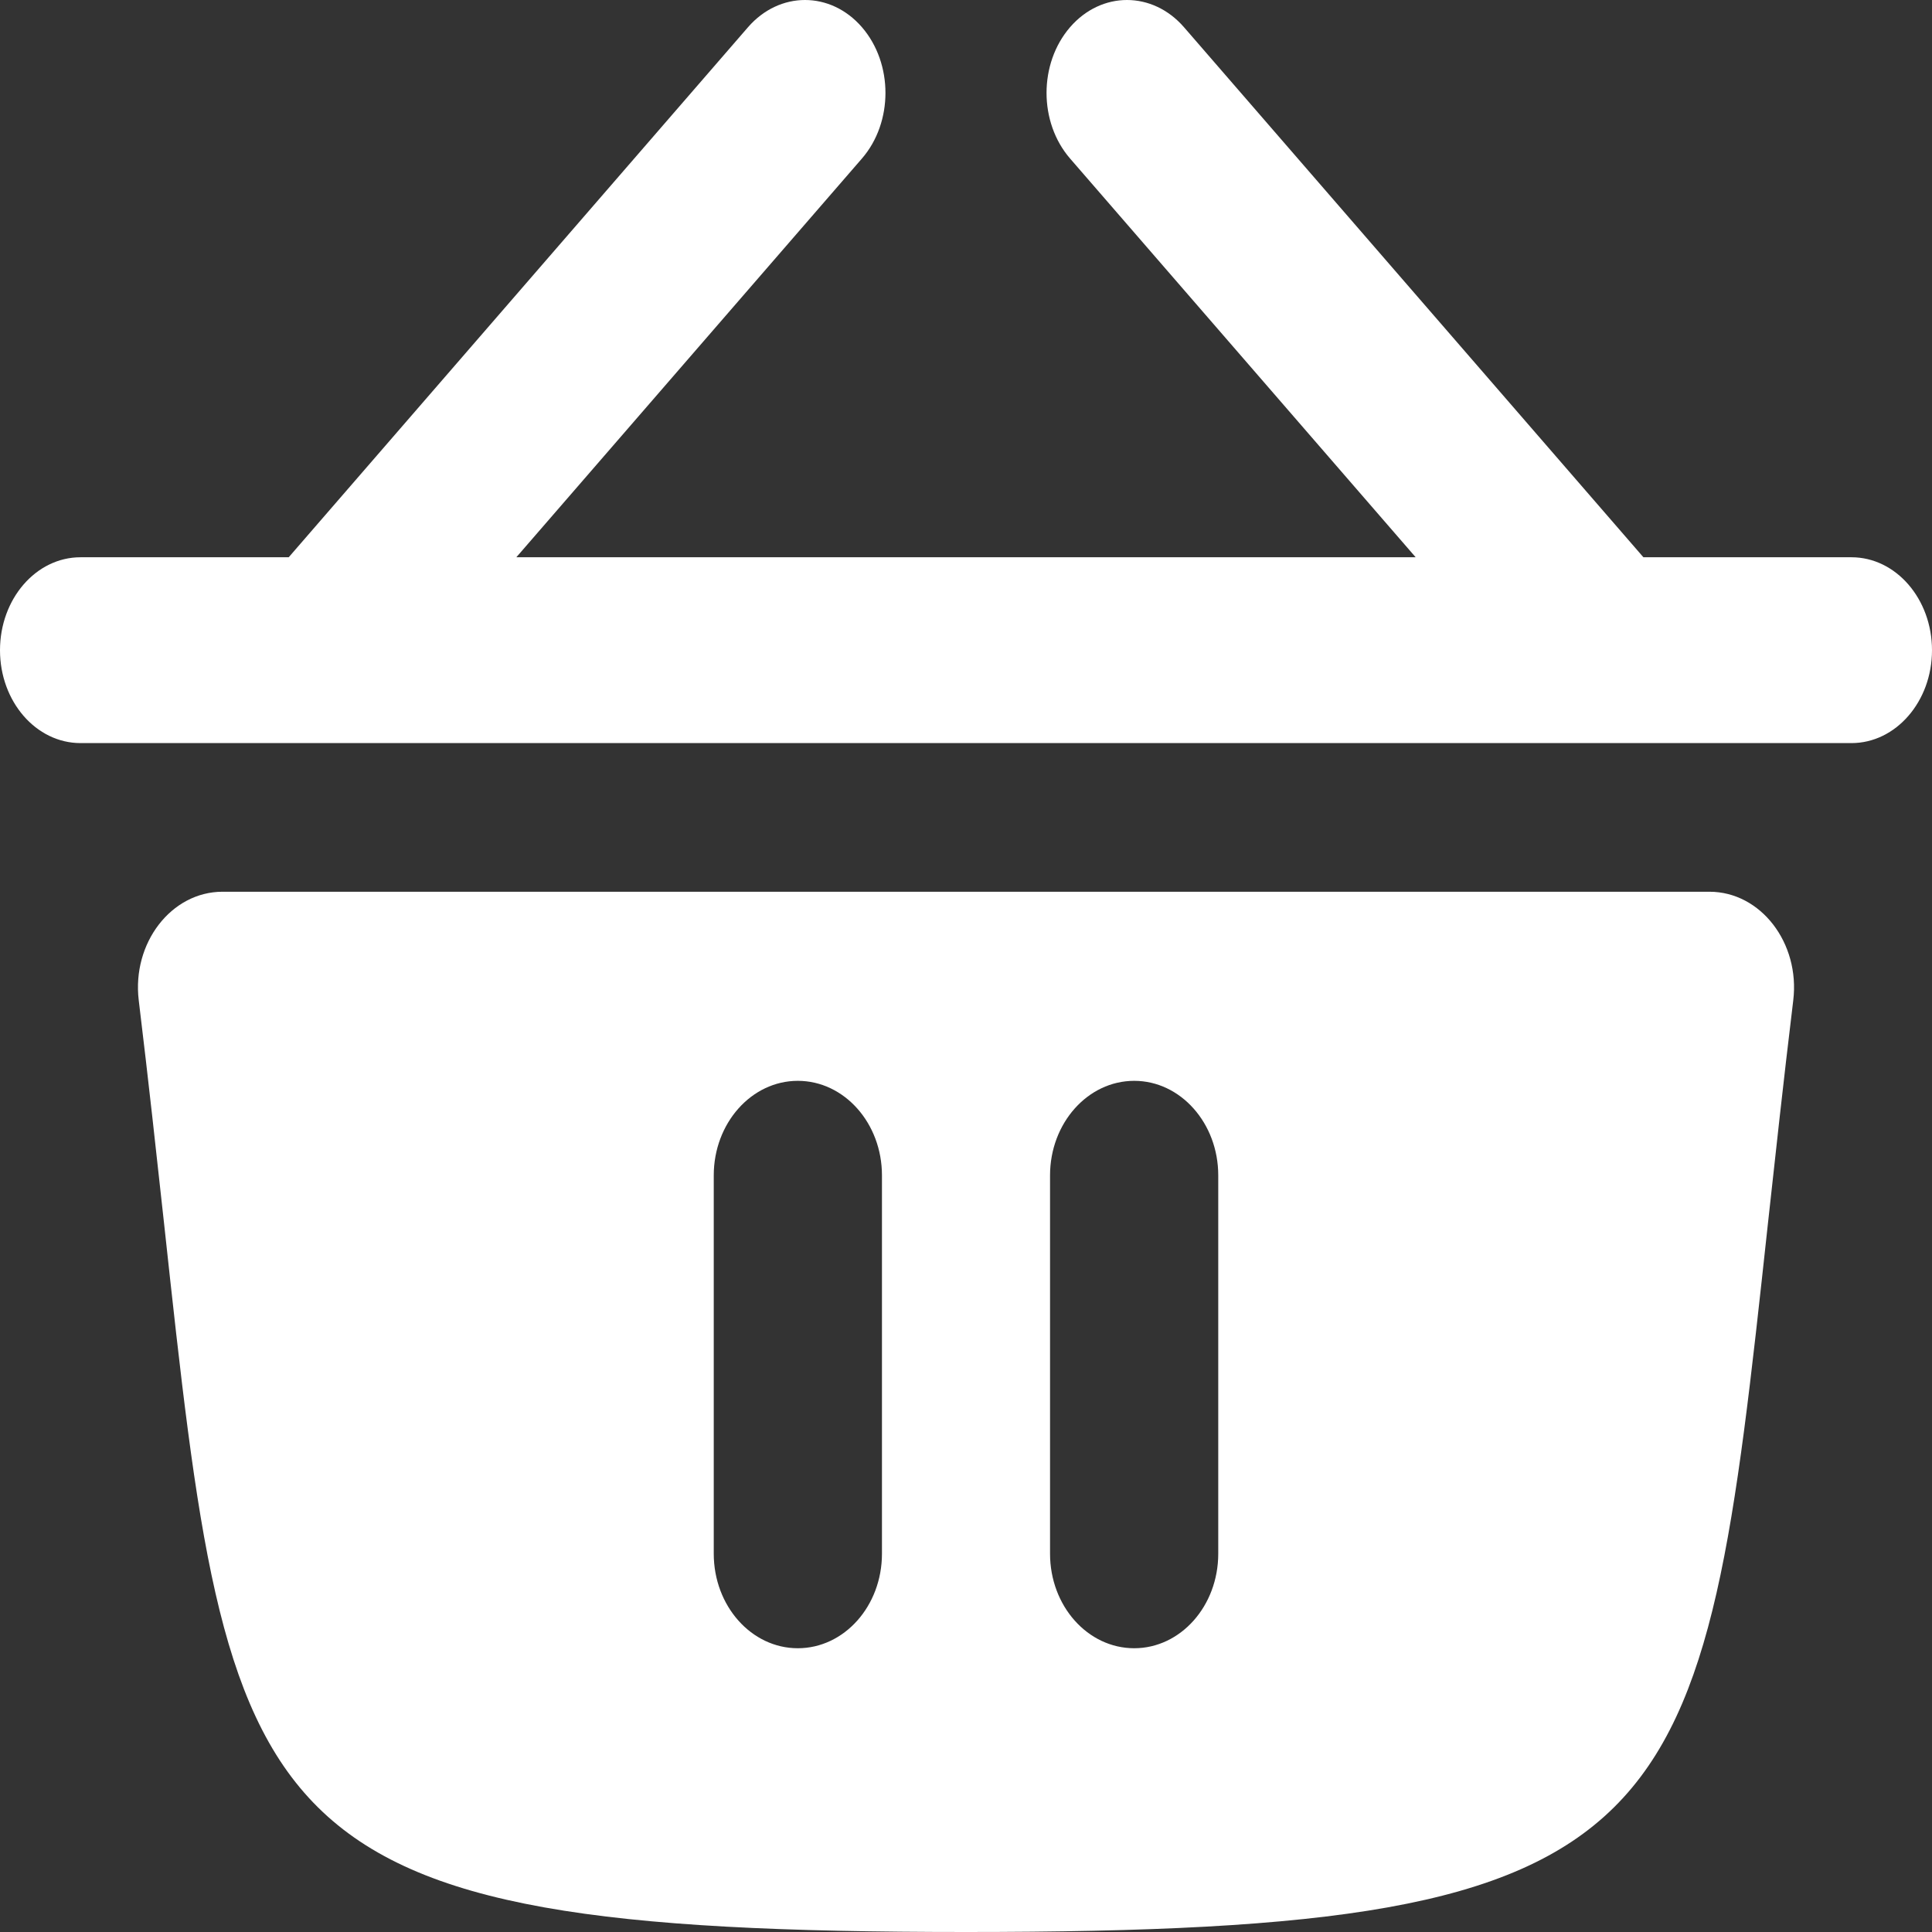
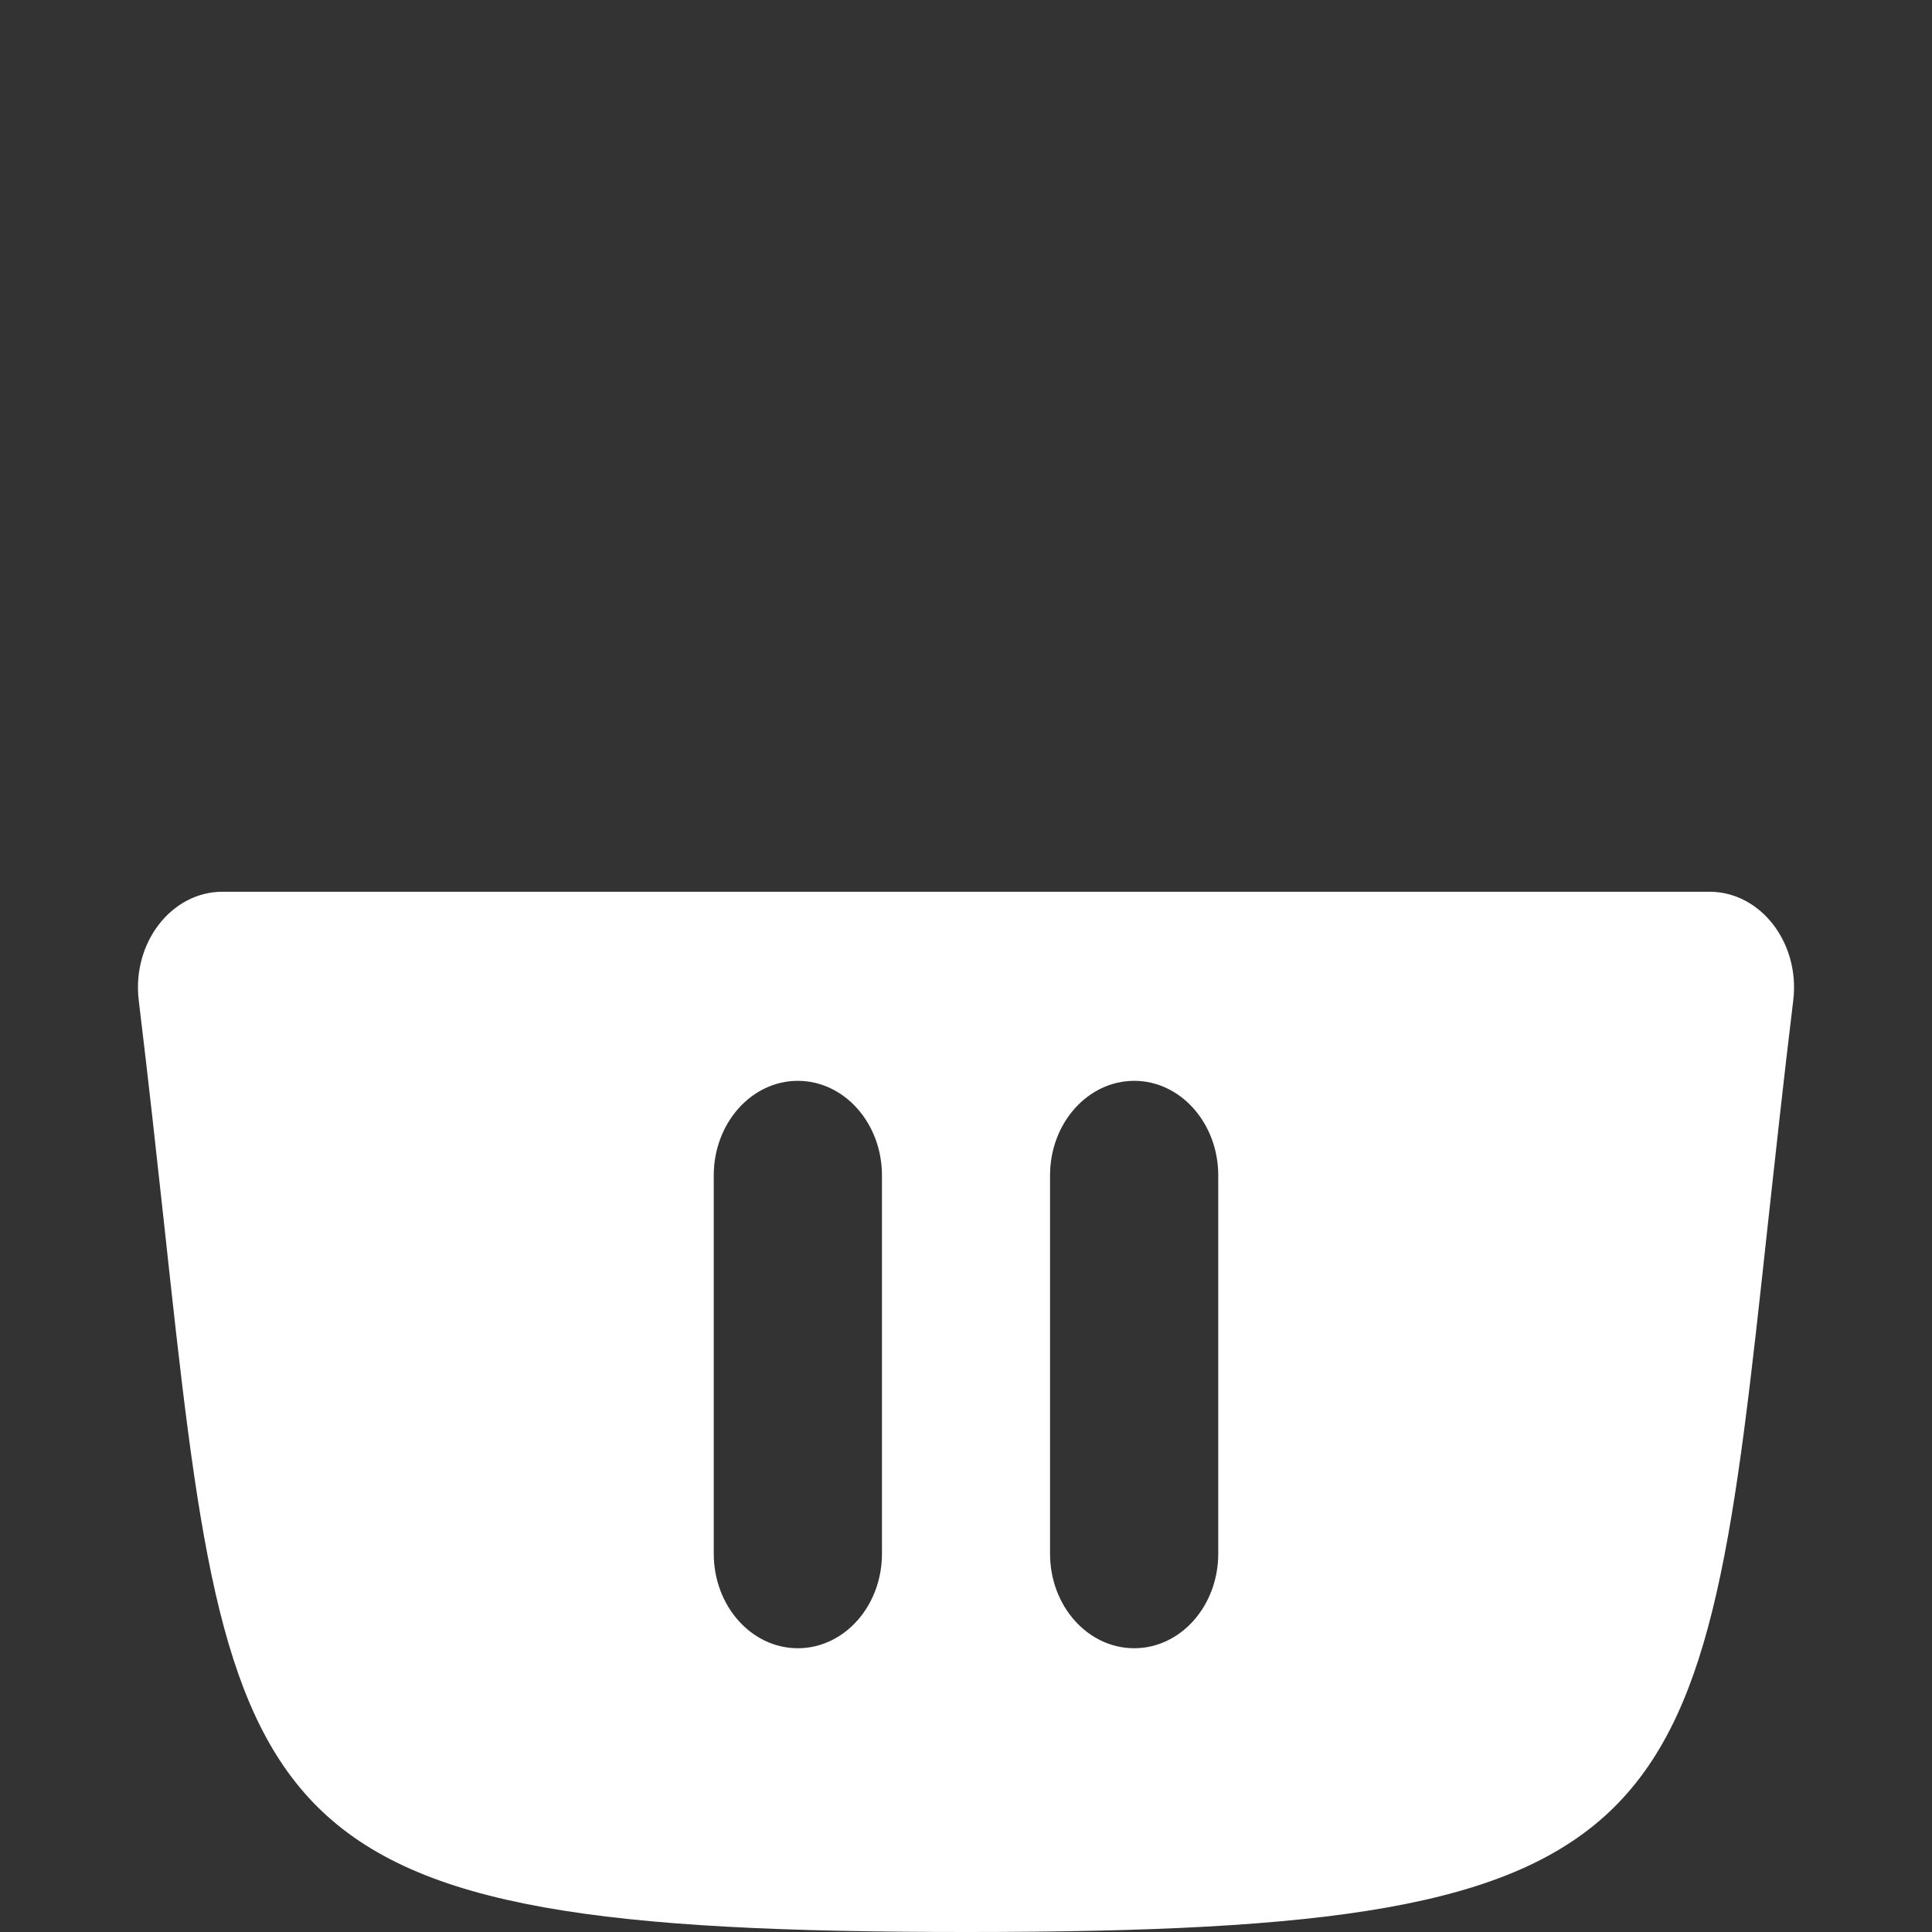
<svg xmlns="http://www.w3.org/2000/svg" width="16" height="16" viewBox="0 0 16 16" fill="none">
  <rect x="0" y="0" width="16" height="16" fill="#333333" stroke="none" />
-   <path d="M7.138 1.313C7.398 1.013 7.398 0.526 7.138 0.225C6.878 -0.075 6.456 -0.075 6.195 0.225L2.391 4.615H0.667C0.298 4.615 0 4.96 0 5.385C0 5.809 0.298 6.154 0.667 6.154H15.333C15.701 6.154 16 5.809 16 5.385C16 4.96 15.701 4.615 15.333 4.615H13.61L9.805 0.225C9.544 -0.075 9.122 -0.075 8.862 0.225C8.602 0.526 8.602 1.013 8.862 1.313L11.724 4.615H4.276L7.138 1.313Z" fill="white" />
  <path fill-rule="evenodd" clip-rule="evenodd" d="M1.843 7.385C1.418 7.385 1.092 7.81 1.149 8.284C1.231 8.96 1.298 9.579 1.36 10.144C1.908 15.199 1.994 16 8 16C14.005 16 14.092 15.199 14.64 10.144C14.702 9.579 14.769 8.96 14.851 8.284C14.908 7.81 14.582 7.385 14.157 7.385H1.843ZM6.607 8.951C6.223 8.951 5.911 9.302 5.911 9.734V12.867C5.911 13.3 6.223 13.65 6.607 13.65C6.992 13.65 7.304 13.3 7.304 12.867V9.734C7.304 9.302 6.992 8.951 6.607 8.951ZM8.696 9.734C8.696 9.302 9.008 8.951 9.393 8.951C9.777 8.951 10.089 9.302 10.089 9.734V12.867C10.089 13.3 9.777 13.65 9.393 13.65C9.008 13.65 8.696 13.3 8.696 12.867V9.734Z" fill="white" />
</svg>